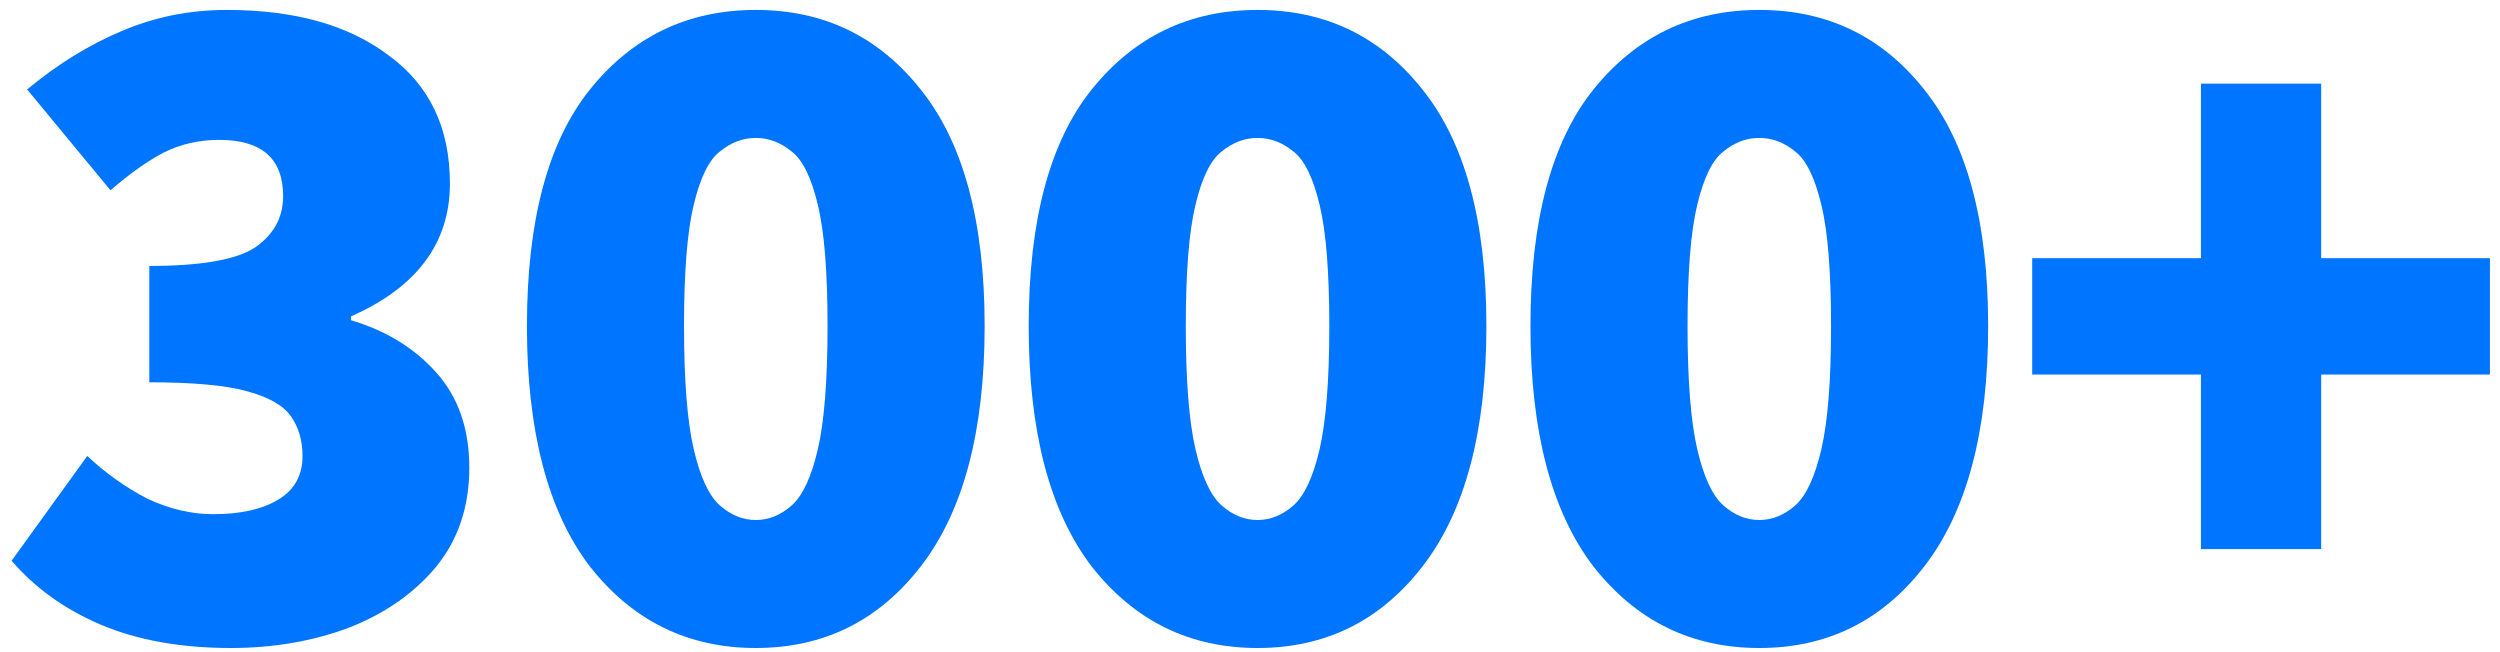
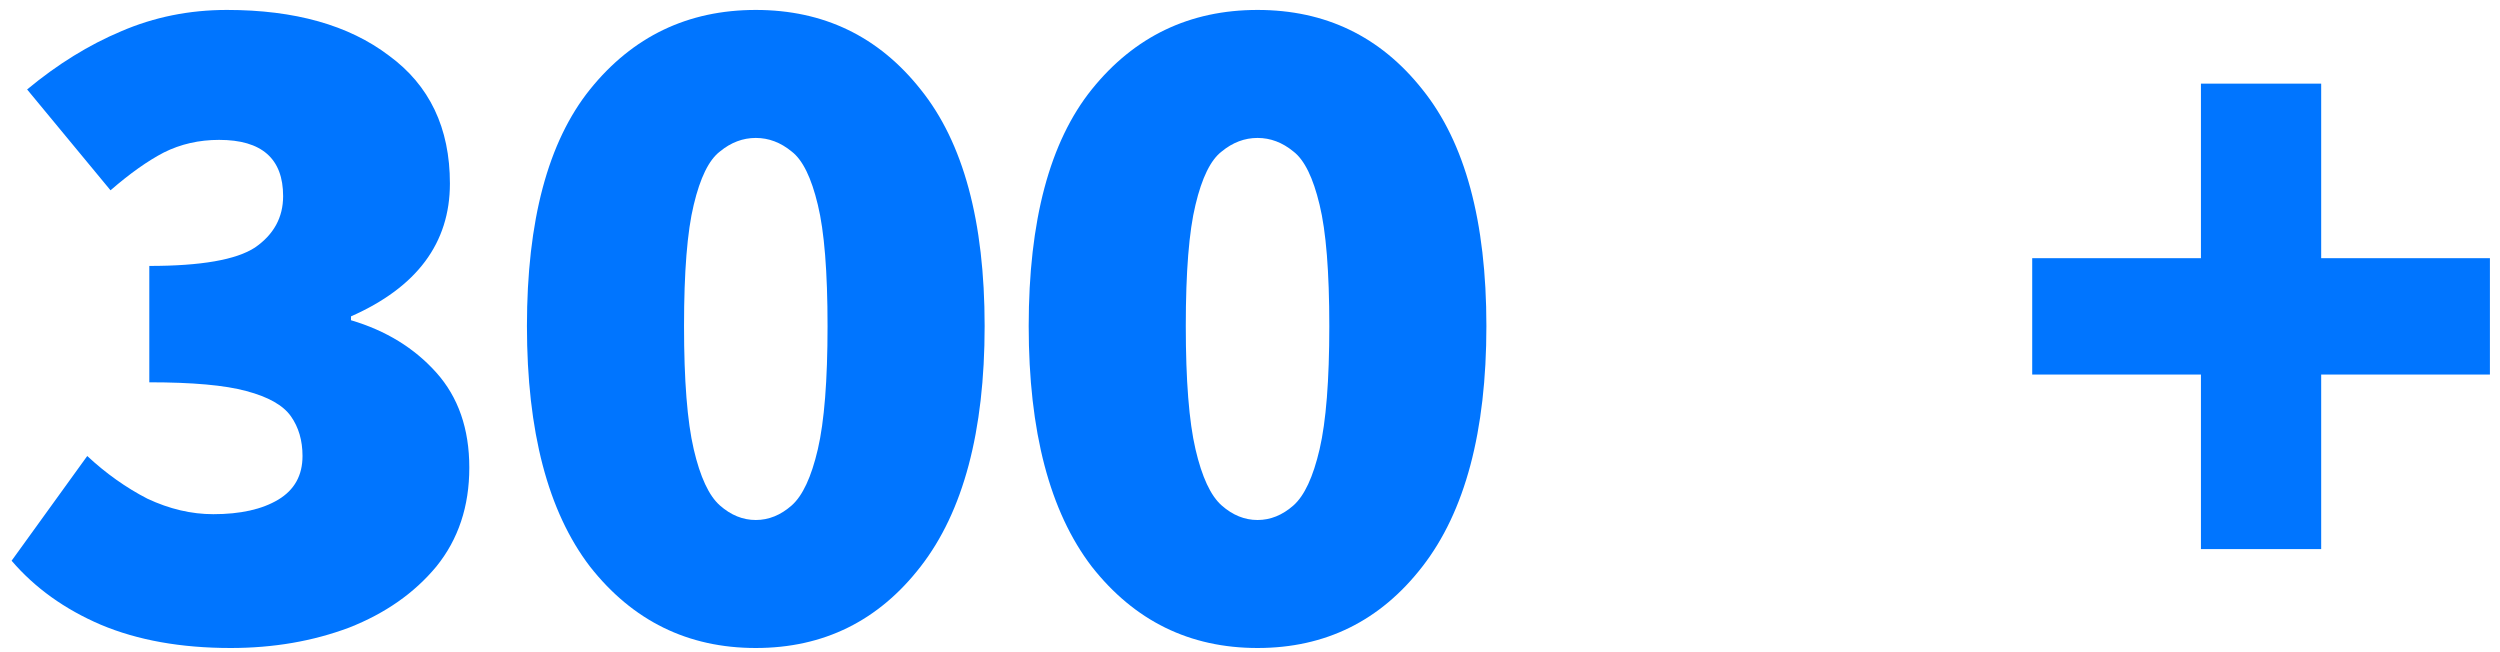
<svg xmlns="http://www.w3.org/2000/svg" width="165" height="43" viewBox="0 0 165 43" fill="none">
  <path d="M15.23 42.768C11.944 42.768 9.086 42.256 6.654 41.232C4.264 40.208 2.302 38.8 0.766 37.008L5.758 30.096C6.995 31.248 8.318 32.186 9.726 32.912C11.176 33.594 12.627 33.936 14.078 33.936C15.87 33.936 17.299 33.616 18.366 32.976C19.432 32.336 19.966 31.376 19.966 30.096C19.966 29.072 19.71 28.197 19.198 27.472C18.686 26.746 17.704 26.192 16.254 25.808C14.846 25.424 12.712 25.232 9.854 25.232V17.552C13.267 17.552 15.592 17.146 16.83 16.336C18.067 15.482 18.686 14.352 18.686 12.944C18.686 10.469 17.278 9.232 14.462 9.232C13.139 9.232 11.923 9.509 10.814 10.064C9.747 10.618 8.574 11.45 7.294 12.56L1.79 5.904C3.795 4.24 5.864 2.96 7.998 2.064C10.174 1.125 12.499 0.656 14.974 0.656C19.454 0.656 23.016 1.658 25.662 3.664C28.35 5.626 29.694 8.442 29.694 12.112C29.694 16.037 27.518 18.96 23.166 20.88V21.136C25.47 21.818 27.347 22.97 28.798 24.592C30.248 26.213 30.974 28.304 30.974 30.864C30.974 33.424 30.248 35.6 28.798 37.392C27.347 39.141 25.427 40.485 23.038 41.424C20.648 42.32 18.046 42.768 15.23 42.768Z" fill="#0075FF" />
  <path d="M49.882 42.768C45.402 42.768 41.754 40.976 38.938 37.392C36.164 33.765 34.778 28.474 34.778 21.52C34.778 14.565 36.164 9.36 38.938 5.904C41.754 2.405 45.402 0.656 49.882 0.656C54.362 0.656 57.988 2.405 60.762 5.904C63.578 9.402 64.986 14.608 64.986 21.52C64.986 28.474 63.578 33.765 60.762 37.392C57.988 40.976 54.362 42.768 49.882 42.768ZM49.882 34.32C50.735 34.32 51.524 34 52.25 33.36C52.975 32.72 53.551 31.482 53.978 29.648C54.404 27.813 54.618 25.104 54.618 21.52C54.618 17.936 54.404 15.269 53.978 13.52C53.551 11.728 52.975 10.554 52.25 10C51.524 9.402 50.735 9.104 49.882 9.104C49.028 9.104 48.239 9.402 47.514 10C46.788 10.554 46.212 11.728 45.786 13.52C45.359 15.269 45.146 17.936 45.146 21.52C45.146 25.104 45.359 27.813 45.786 29.648C46.212 31.482 46.788 32.72 47.514 33.36C48.239 34 49.028 34.32 49.882 34.32Z" fill="#0075FF" />
  <path d="M82.998 42.768C78.518 42.768 74.87 40.976 72.054 37.392C69.28 33.765 67.894 28.474 67.894 21.52C67.894 14.565 69.28 9.36 72.054 5.904C74.87 2.405 78.518 0.656 82.998 0.656C87.478 0.656 91.104 2.405 93.878 5.904C96.694 9.402 98.102 14.608 98.102 21.52C98.102 28.474 96.694 33.765 93.878 37.392C91.104 40.976 87.478 42.768 82.998 42.768ZM82.998 34.32C83.851 34.32 84.64 34 85.366 33.36C86.091 32.72 86.667 31.482 87.094 29.648C87.52 27.813 87.734 25.104 87.734 21.52C87.734 17.936 87.52 15.269 87.094 13.52C86.667 11.728 86.091 10.554 85.366 10C84.64 9.402 83.851 9.104 82.998 9.104C82.144 9.104 81.355 9.402 80.63 10C79.904 10.554 79.328 11.728 78.902 13.52C78.475 15.269 78.262 17.936 78.262 21.52C78.262 25.104 78.475 27.813 78.902 29.648C79.328 31.482 79.904 32.72 80.63 33.36C81.355 34 82.144 34.32 82.998 34.32Z" fill="#0075FF" />
-   <path d="M116.114 42.768C111.634 42.768 107.986 40.976 105.17 37.392C102.397 33.765 101.01 28.474 101.01 21.52C101.01 14.565 102.397 9.36 105.17 5.904C107.986 2.405 111.634 0.656 116.114 0.656C120.594 0.656 124.221 2.405 126.994 5.904C129.81 9.402 131.218 14.608 131.218 21.52C131.218 28.474 129.81 33.765 126.994 37.392C124.221 40.976 120.594 42.768 116.114 42.768ZM116.114 34.32C116.967 34.32 117.757 34 118.482 33.36C119.207 32.72 119.783 31.482 120.21 29.648C120.637 27.813 120.85 25.104 120.85 21.52C120.85 17.936 120.637 15.269 120.21 13.52C119.783 11.728 119.207 10.554 118.482 10C117.757 9.402 116.967 9.104 116.114 9.104C115.261 9.104 114.471 9.402 113.746 10C113.021 10.554 112.445 11.728 112.018 13.52C111.591 15.269 111.378 17.936 111.378 21.52C111.378 25.104 111.591 27.813 112.018 29.648C112.445 31.482 113.021 32.72 113.746 33.36C114.471 34 115.261 34.32 116.114 34.32Z" fill="#0075FF" />
  <path d="M145.262 36.24V24.72H134.126V17.04H145.262V5.52H153.198V17.04H164.334V24.72H153.198V36.24H145.262Z" fill="#0075FF" />
</svg>